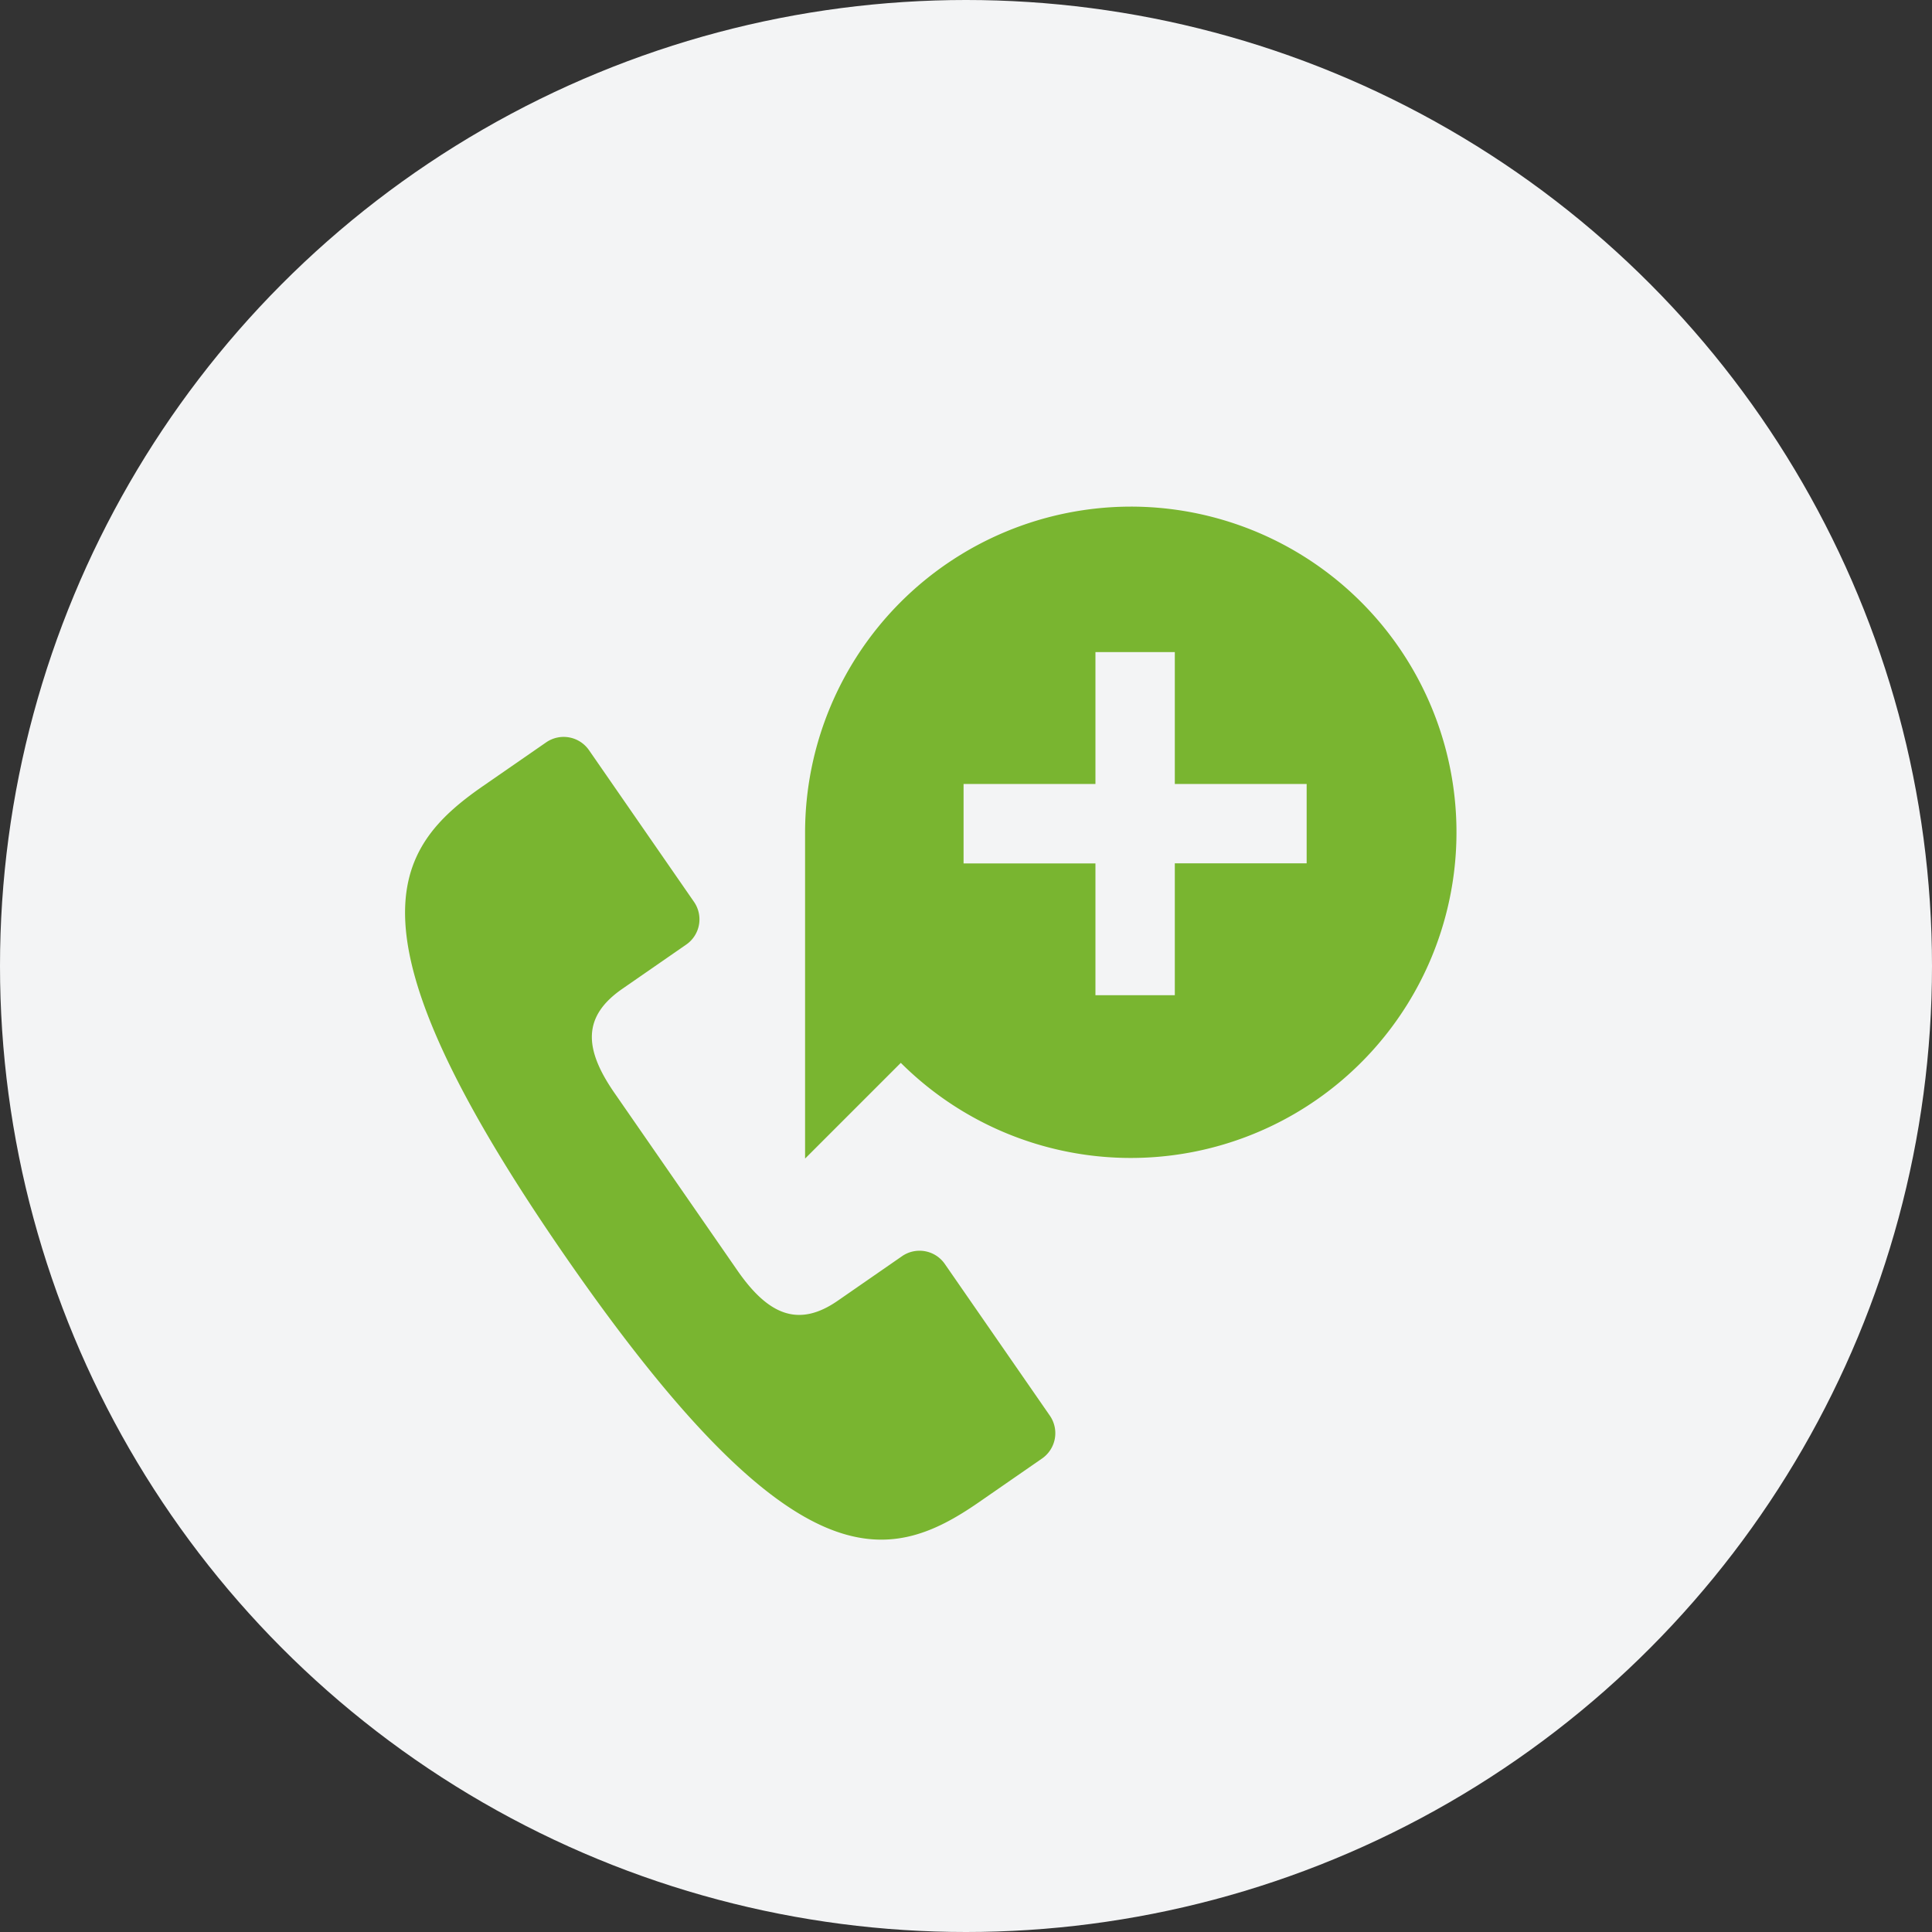
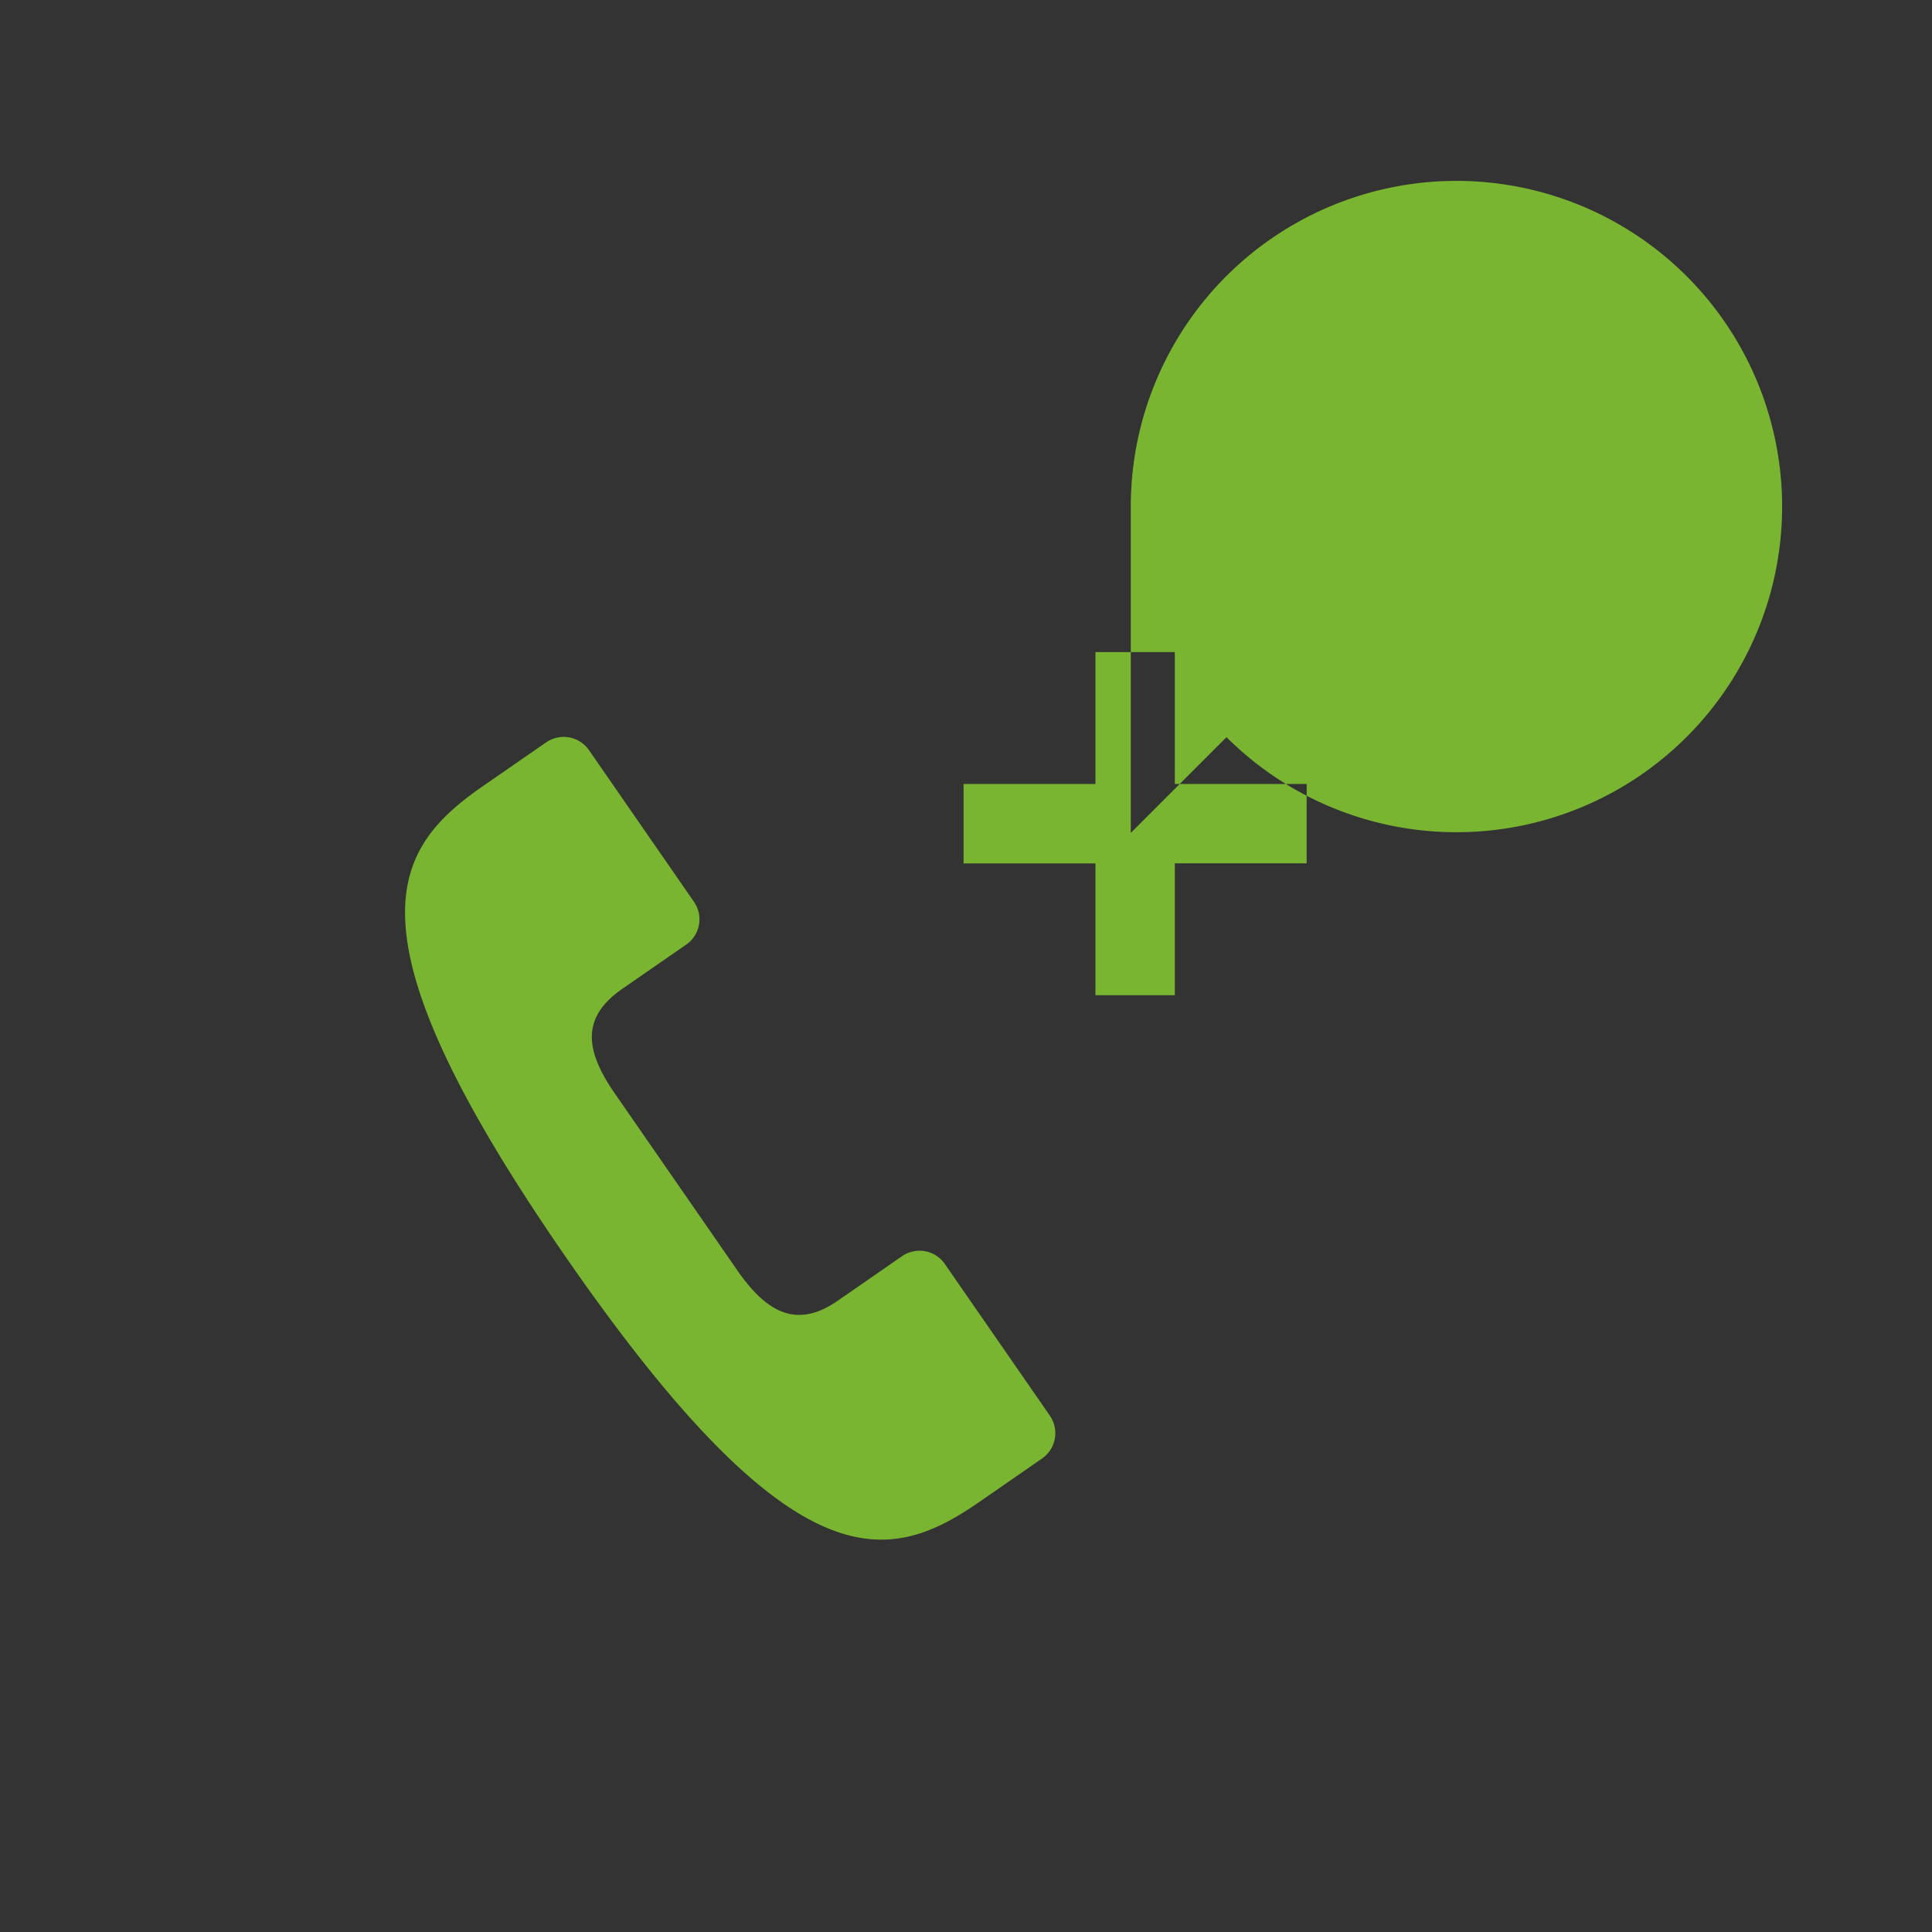
<svg xmlns="http://www.w3.org/2000/svg" width="62" height="62" viewBox="0 0 62 62">
  <rect x="0" y="0" width="62" height="62" fill="#333333" stroke="none" />
  <g id="Grupo_5183" data-name="Grupo 5183" transform="translate(-61 -223)">
-     <circle id="Elipse_31" data-name="Elipse 31" cx="31" cy="31" r="31" transform="translate(61 223)" fill="#f3f4f5" />
    <g id="Grupo_5040" data-name="Grupo 5040" transform="translate(-881.395 139.658)">
      <path id="Trazado_827" data-name="Trazado 827" d="M962.357,138.575l2.059-1.426a.985.985,0,0,0,.249-1.373l-3.369-4.867a.989.989,0,0,0-1.374-.25l-2.023,1.4c-2.916,2.019-4.63,4.6,2.665,15.134s10.333,9.868,13.251,7.847l2.022-1.4a.989.989,0,0,0,.249-1.374l-3.37-4.867a.987.987,0,0,0-1.374-.25l-2.06,1.427c-1.261.874-2.232.465-3.228-.976l-3.941-5.691C961.118,140.472,961.1,139.451,962.357,138.575Z" transform="translate(0 -23.494)" fill="#79b530" />
-       <path id="Trazado_828" data-name="Trazado 828" d="M1019.5,99.6a10.464,10.464,0,0,0-10.452,10.451v10.471l3.072-3.072A10.451,10.451,0,1,0,1019.5,99.6Zm5.644,11.447h-4.231v4.232h-2.547V111.05h-4.232V108.5h4.232v-4.232h2.547V108.5h4.231Z" transform="translate(-40.817)" fill="#79b530" />
+       <path id="Trazado_828" data-name="Trazado 828" d="M1019.5,99.6v10.471l3.072-3.072A10.451,10.451,0,1,0,1019.5,99.6Zm5.644,11.447h-4.231v4.232h-2.547V111.05h-4.232V108.5h4.232v-4.232h2.547V108.5h4.231Z" transform="translate(-40.817)" fill="#79b530" />
    </g>
  </g>
</svg>